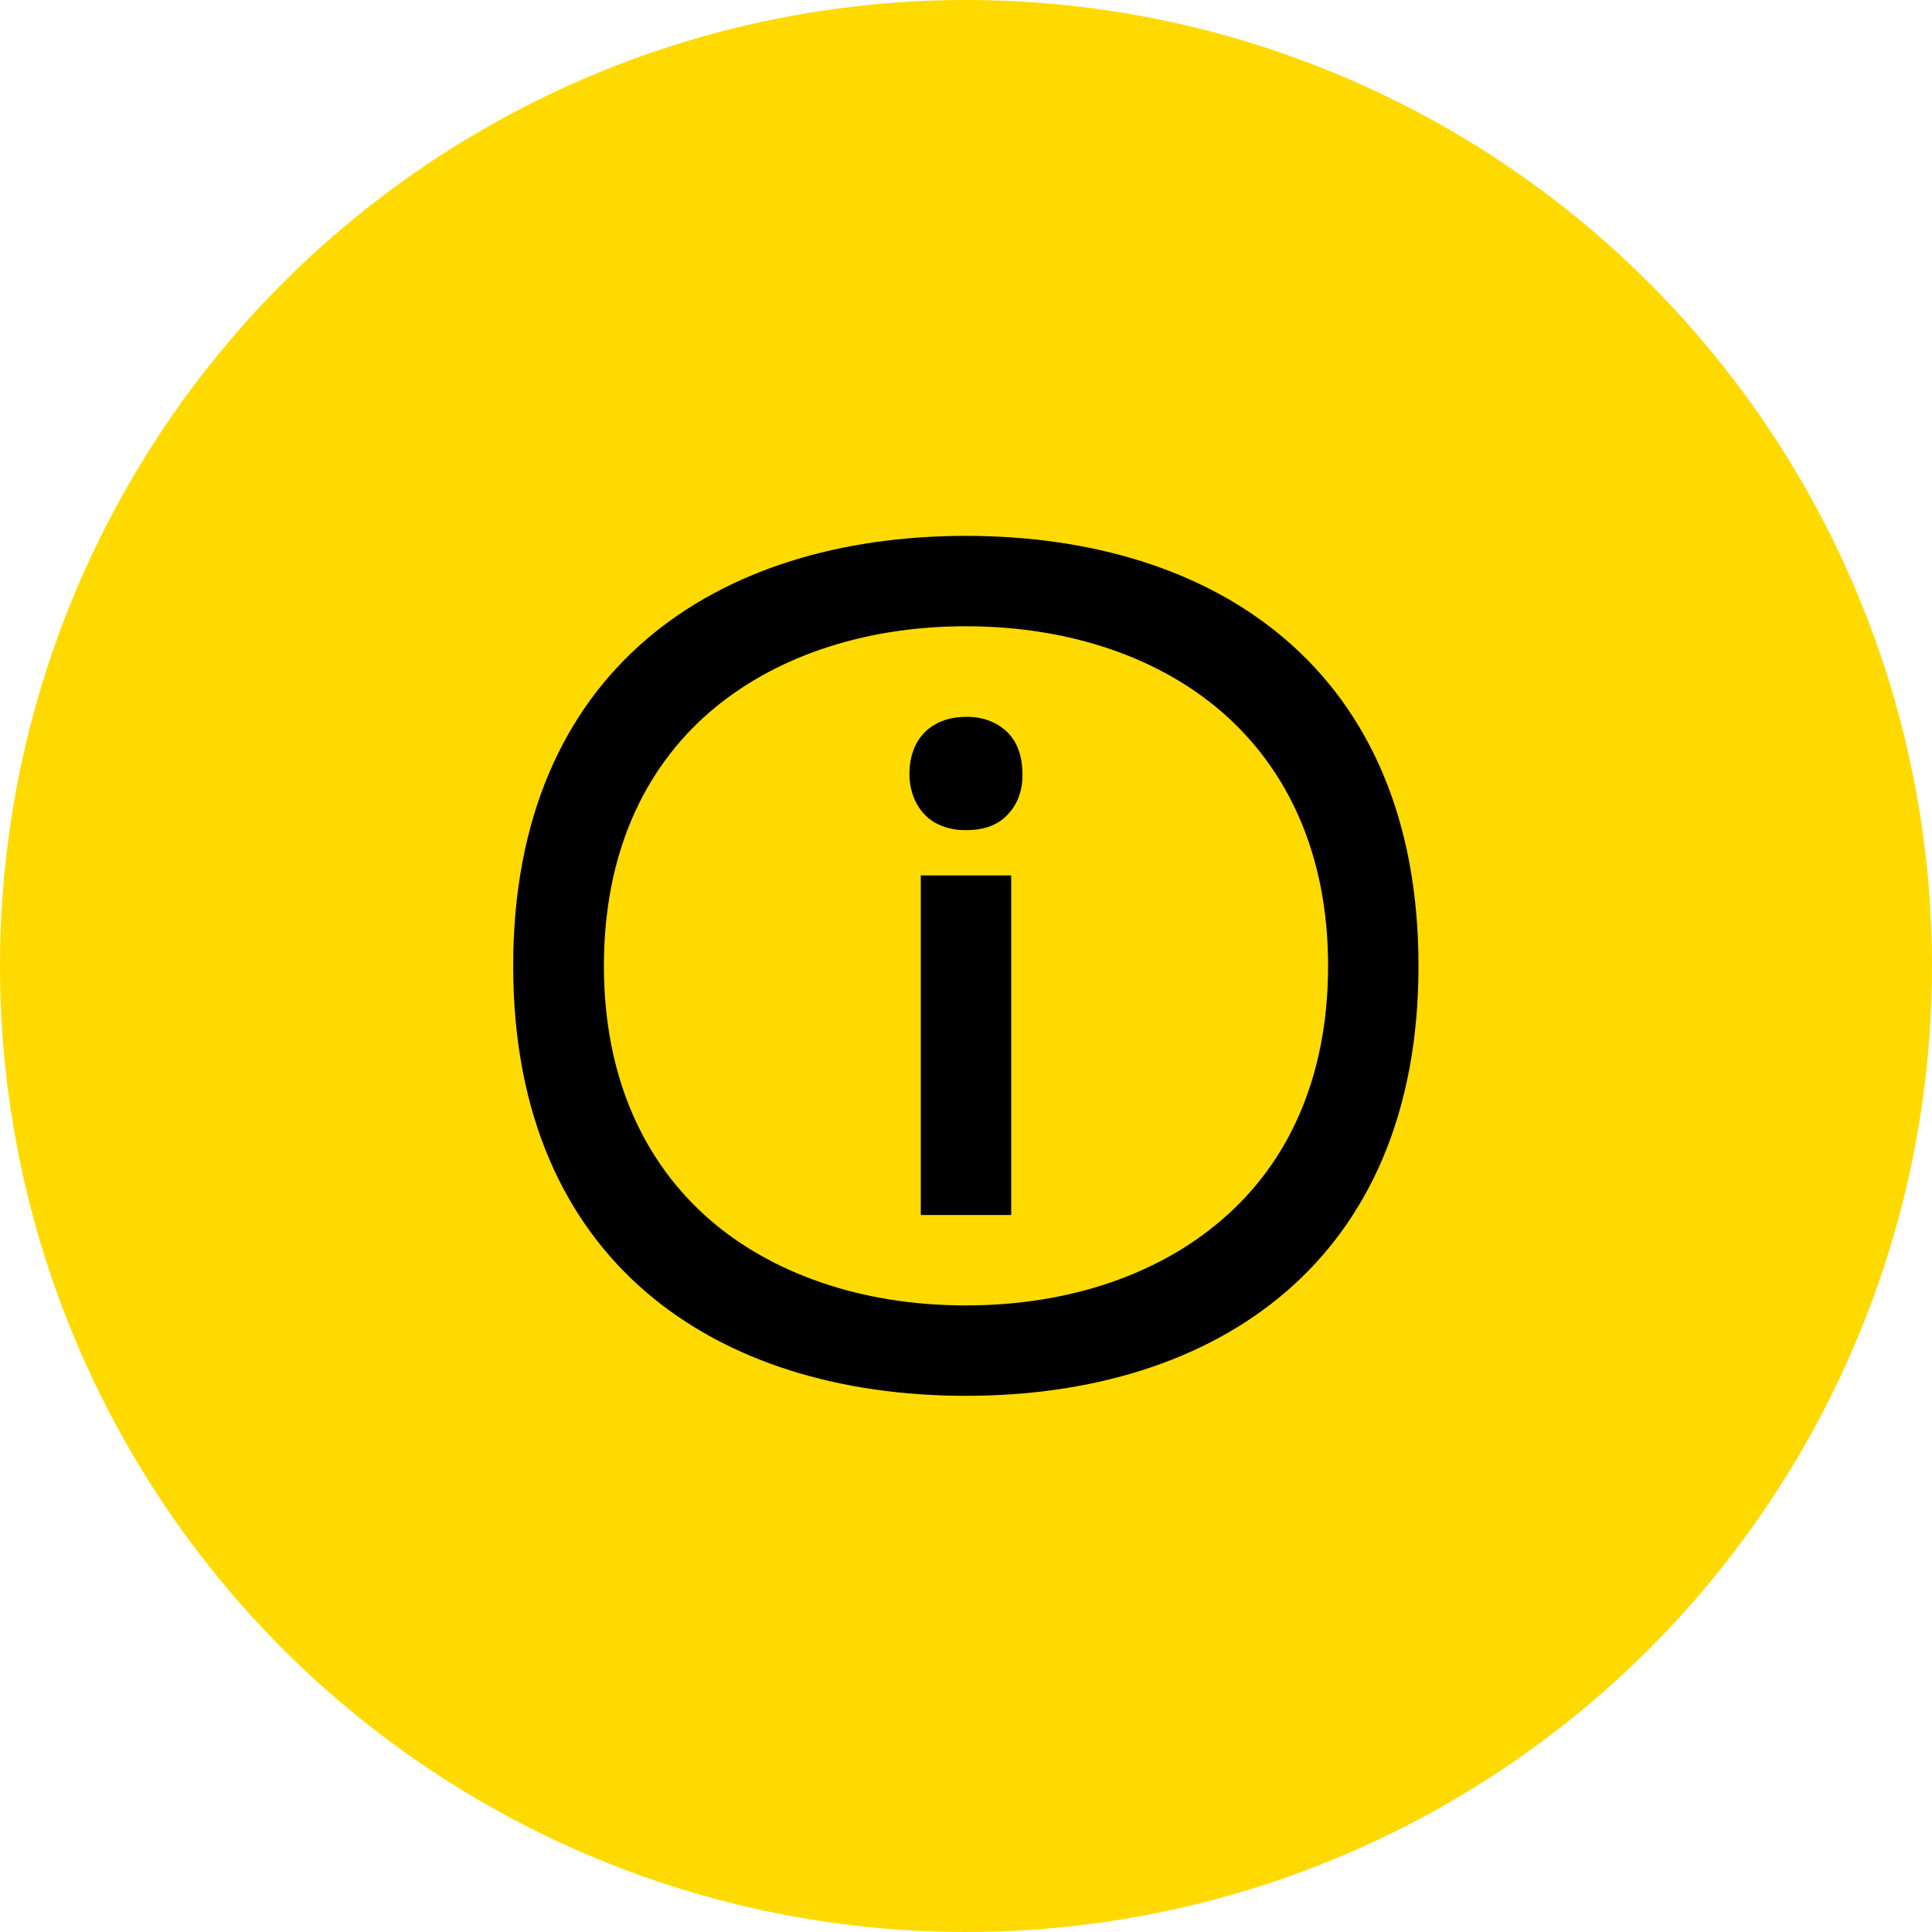
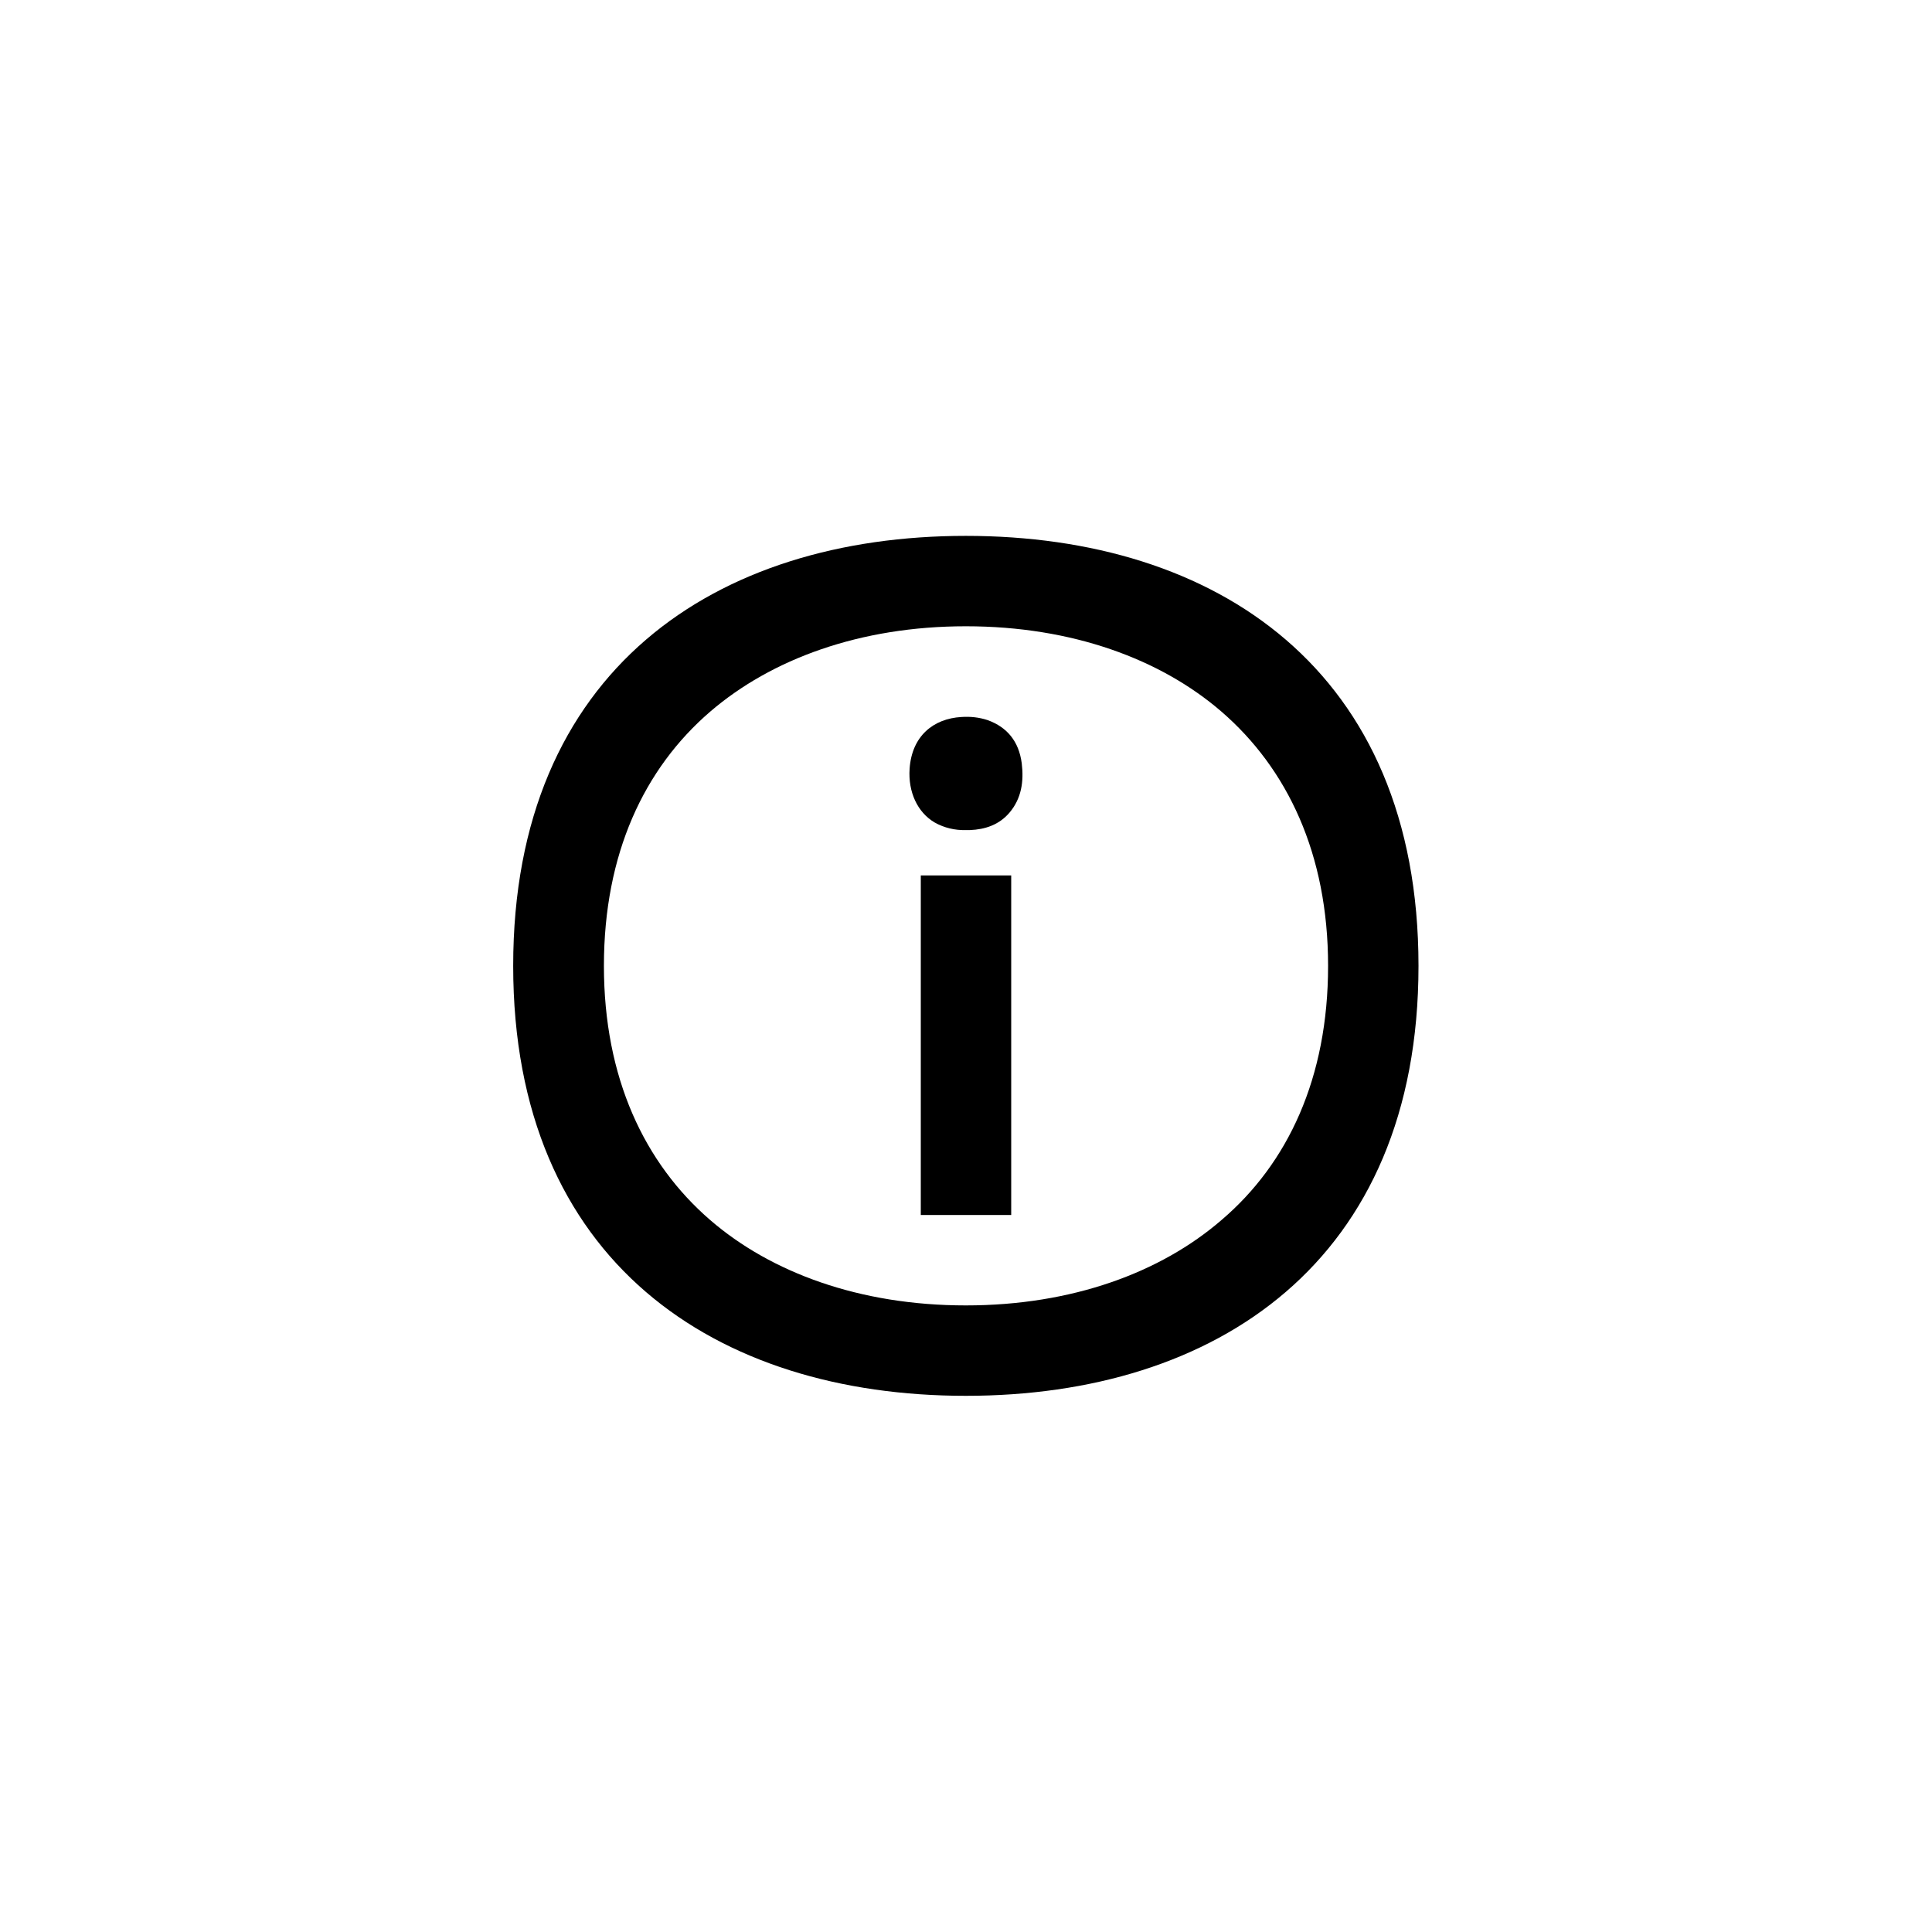
<svg xmlns="http://www.w3.org/2000/svg" fill="none" height="128" viewBox="0 0 128 128" width="128">
-   <circle cx="64" cy="64" fill="#FFDA00" r="64" />
  <path d="M61.005 58H66.995V80.498H61.005V58ZM65.45 47.715C64.878 47.524 64.286 47.461 63.693 47.503C61.852 47.609 60.413 48.752 60.264 50.931C60.159 52.455 60.773 53.81 61.915 54.487C62.55 54.847 63.27 55.016 63.989 54.995C64.074 54.995 64.18 54.995 64.264 54.995C65.259 54.953 66.191 54.656 66.889 53.831C67.672 52.9 67.841 51.778 67.693 50.572C67.503 49.111 66.72 48.18 65.45 47.715ZM63.989 35.503C47.439 35.503 34 44.371 34 63.99C34 83.609 47.439 92.477 63.989 92.477C80.54 92.477 93.979 83.609 93.979 63.99C93.979 44.371 80.561 35.503 63.989 35.503ZM80.921 80.836C76.9 84.307 71.037 86.487 63.989 86.487C56.942 86.487 51.079 84.307 47.058 80.836C42.698 77.069 40.011 71.418 40.011 63.99C40.011 56.561 42.677 50.91 47.058 47.143C51.1 43.672 56.963 41.492 63.989 41.492C71.037 41.492 76.9 43.672 80.921 47.143C85.28 50.91 87.989 56.561 87.989 63.99C87.989 71.418 85.323 77.09 80.921 80.836Z" fill="black" />
</svg>